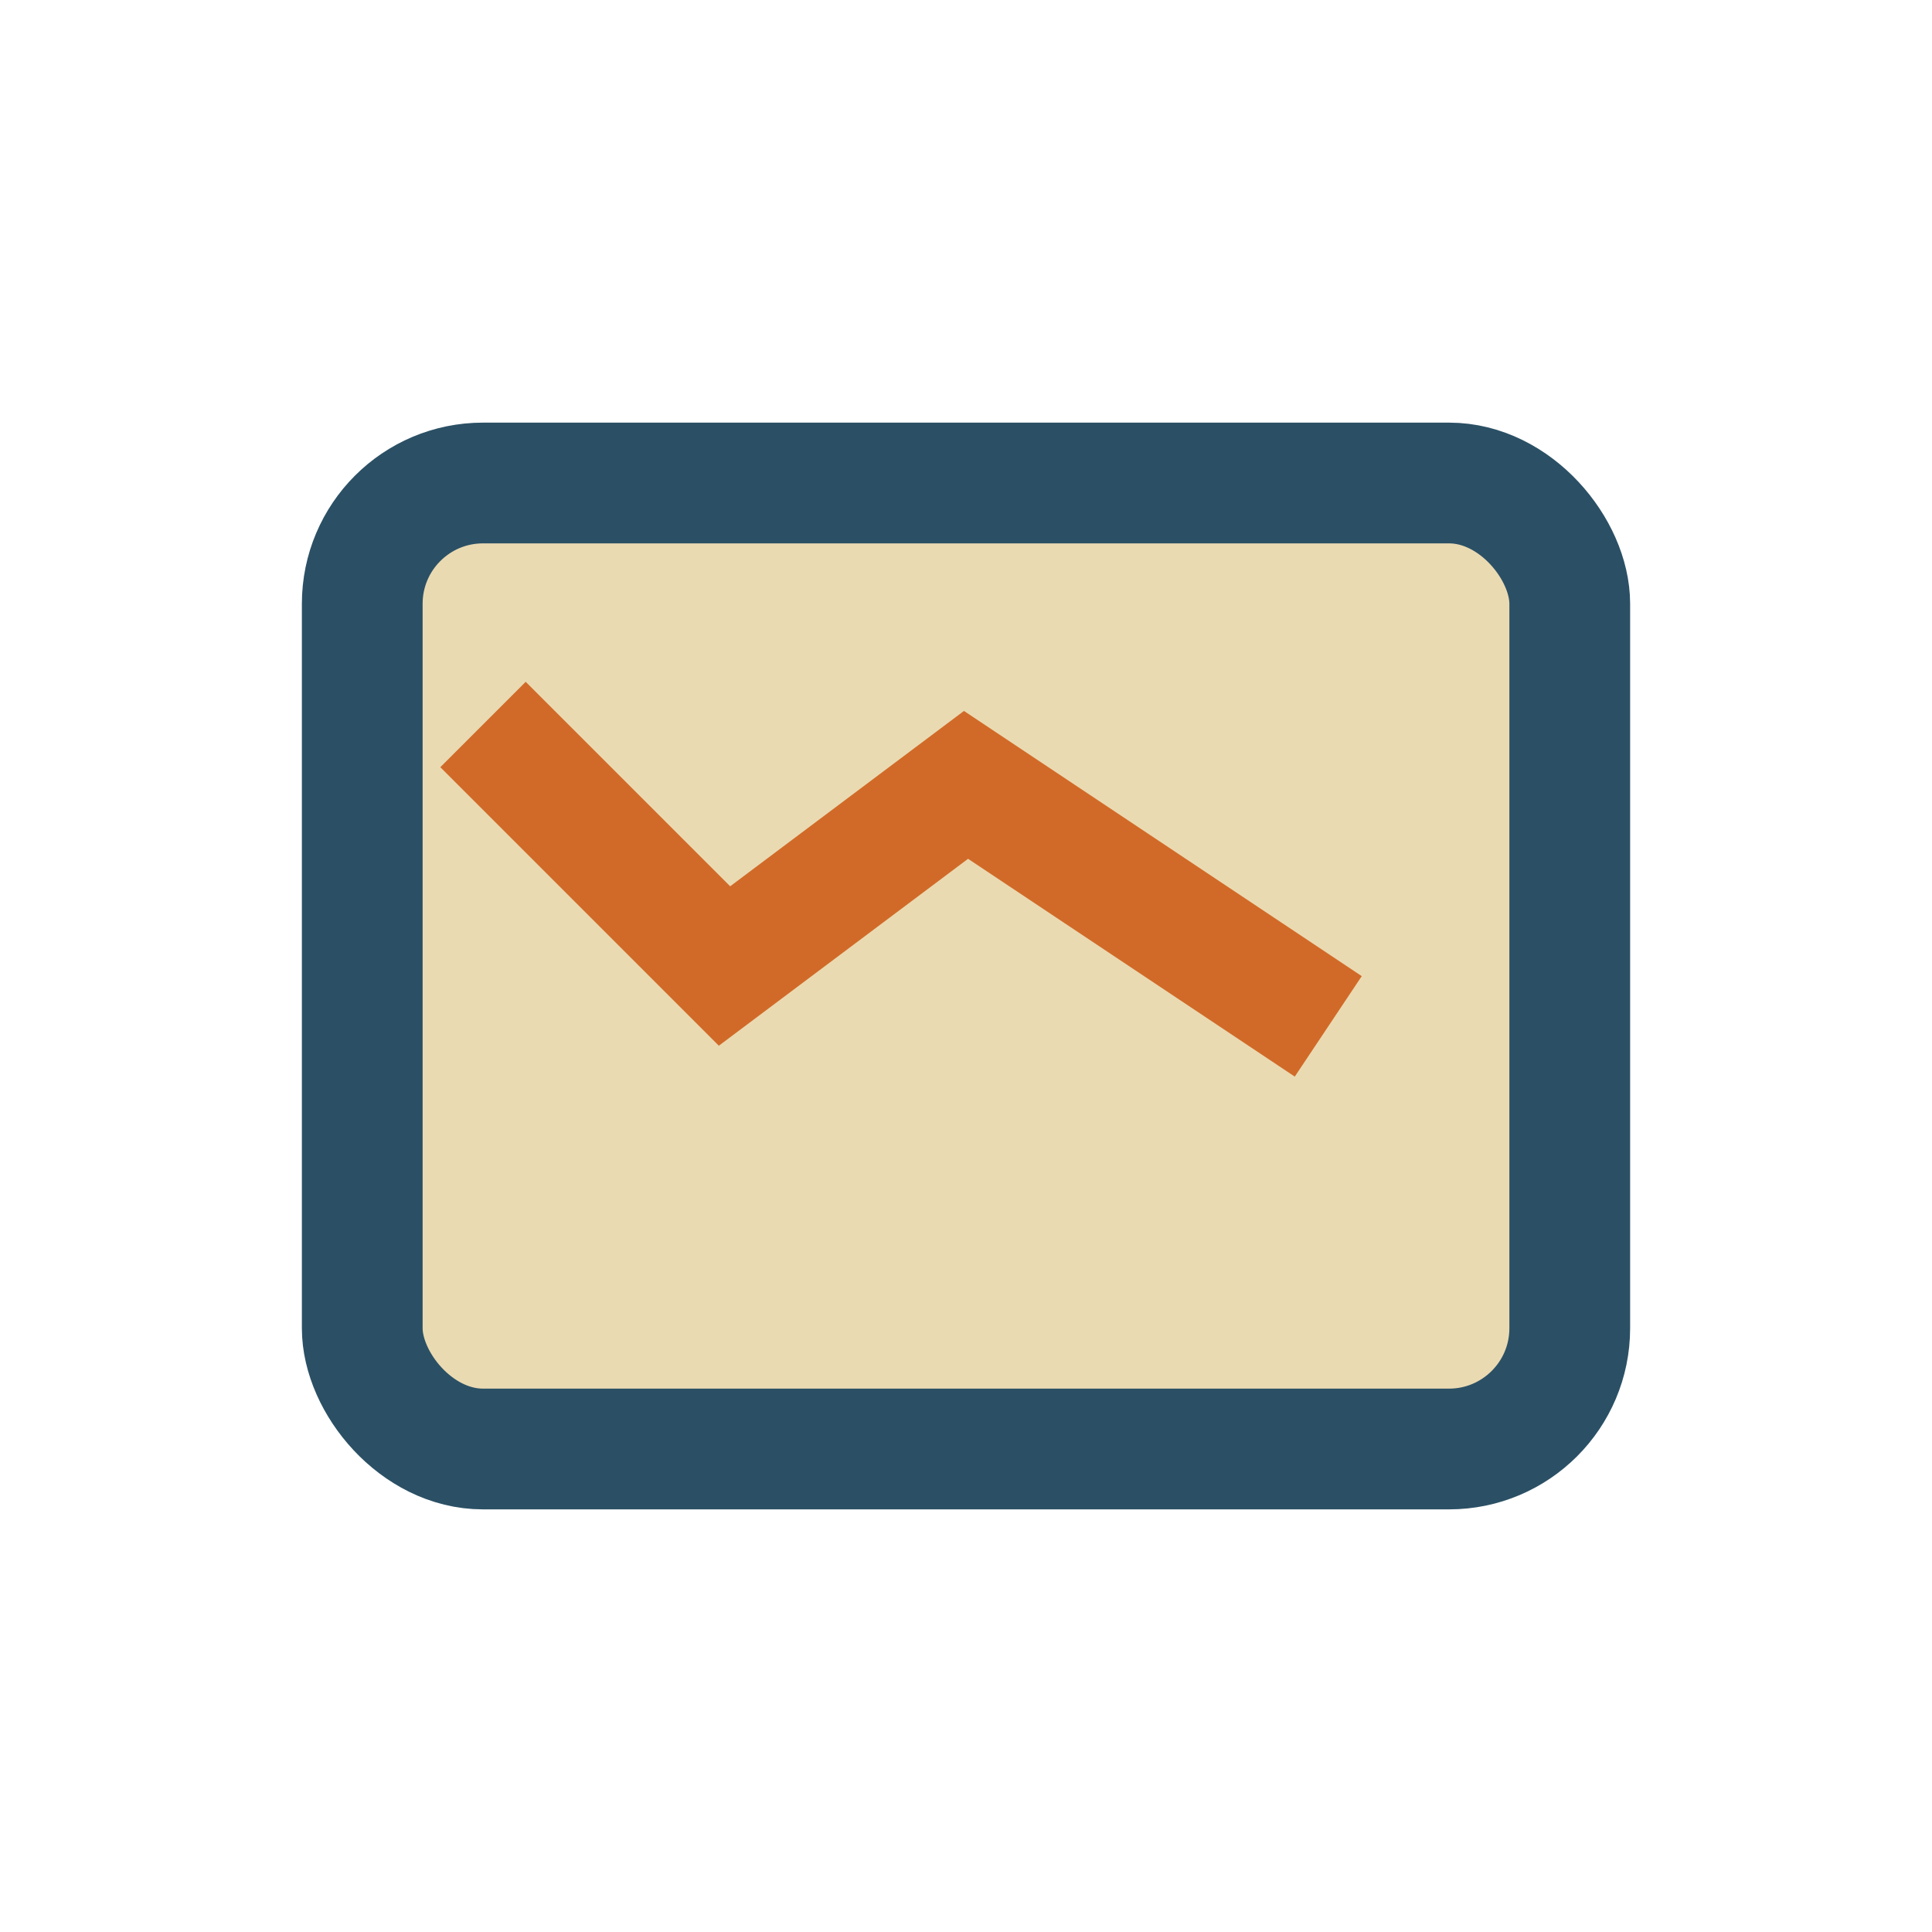
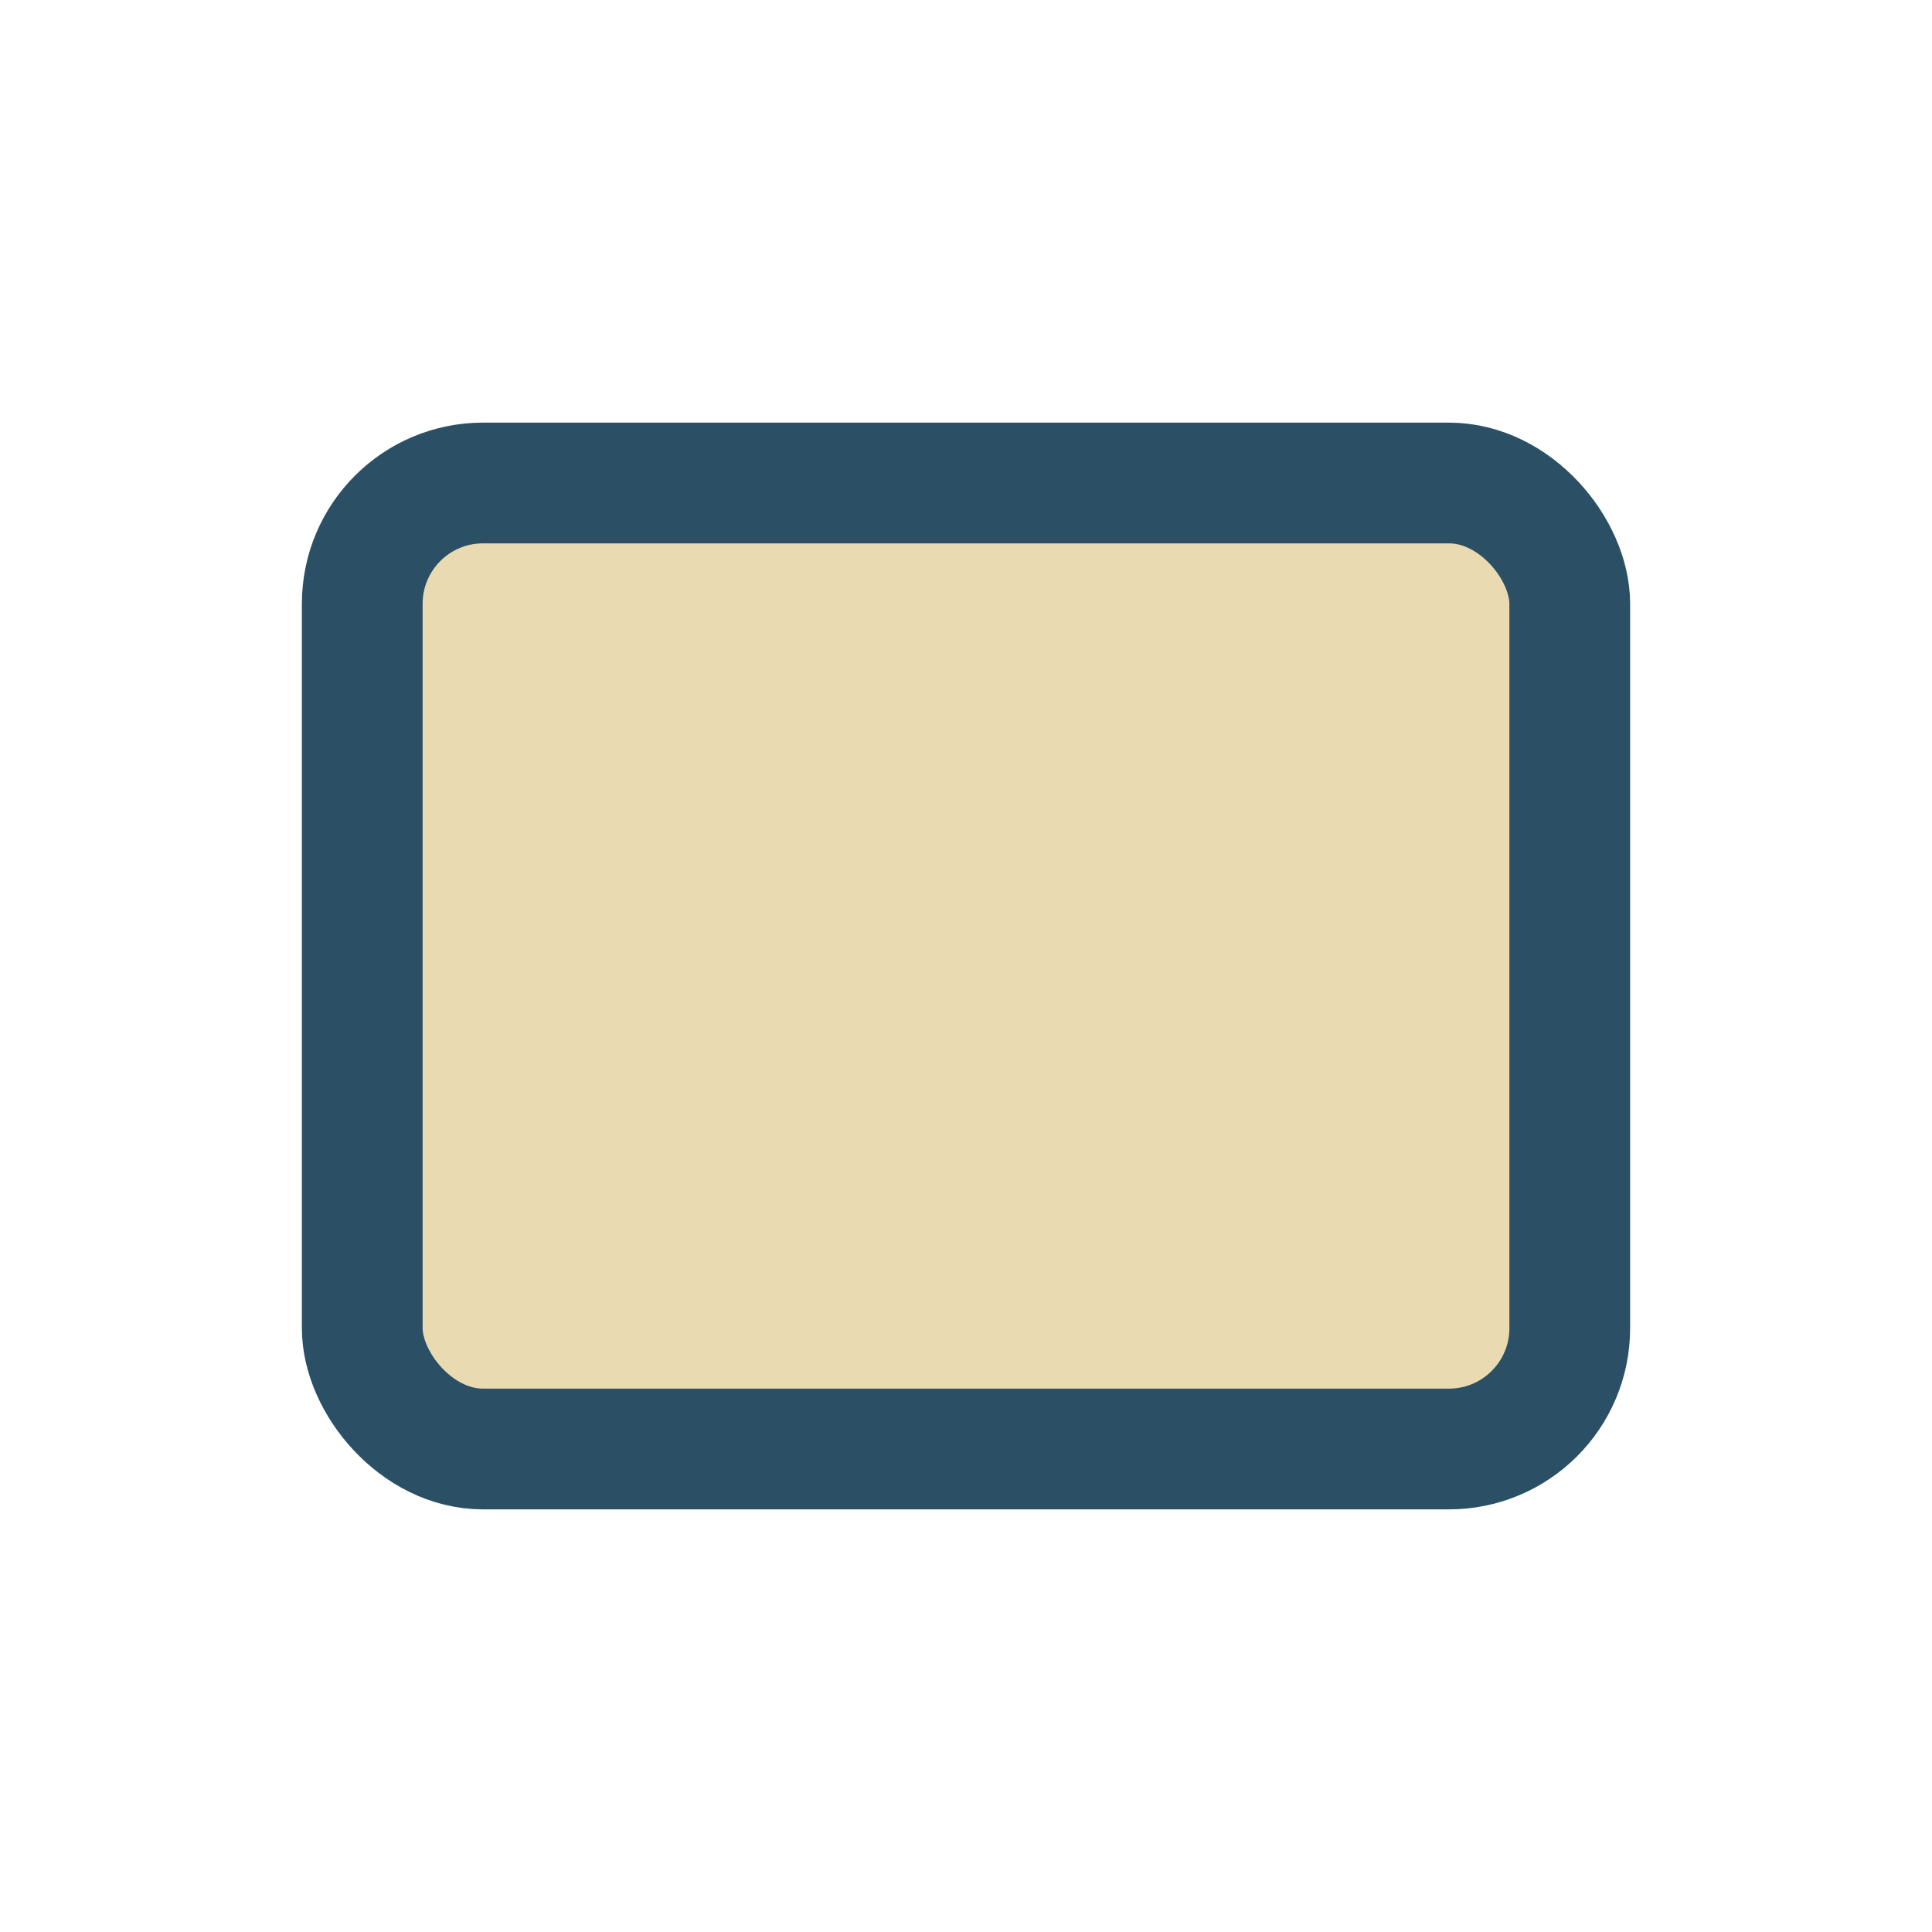
<svg xmlns="http://www.w3.org/2000/svg" width="32" height="32" viewBox="0 0 32 32">
  <rect x="6" y="8" width="20" height="16" rx="2" fill="#EADAB2" stroke="#2B5065" stroke-width="2" />
-   <path d="M8 12l4 4 4-3 6 4" stroke="#D16A28" stroke-width="2" fill="none" />
</svg>